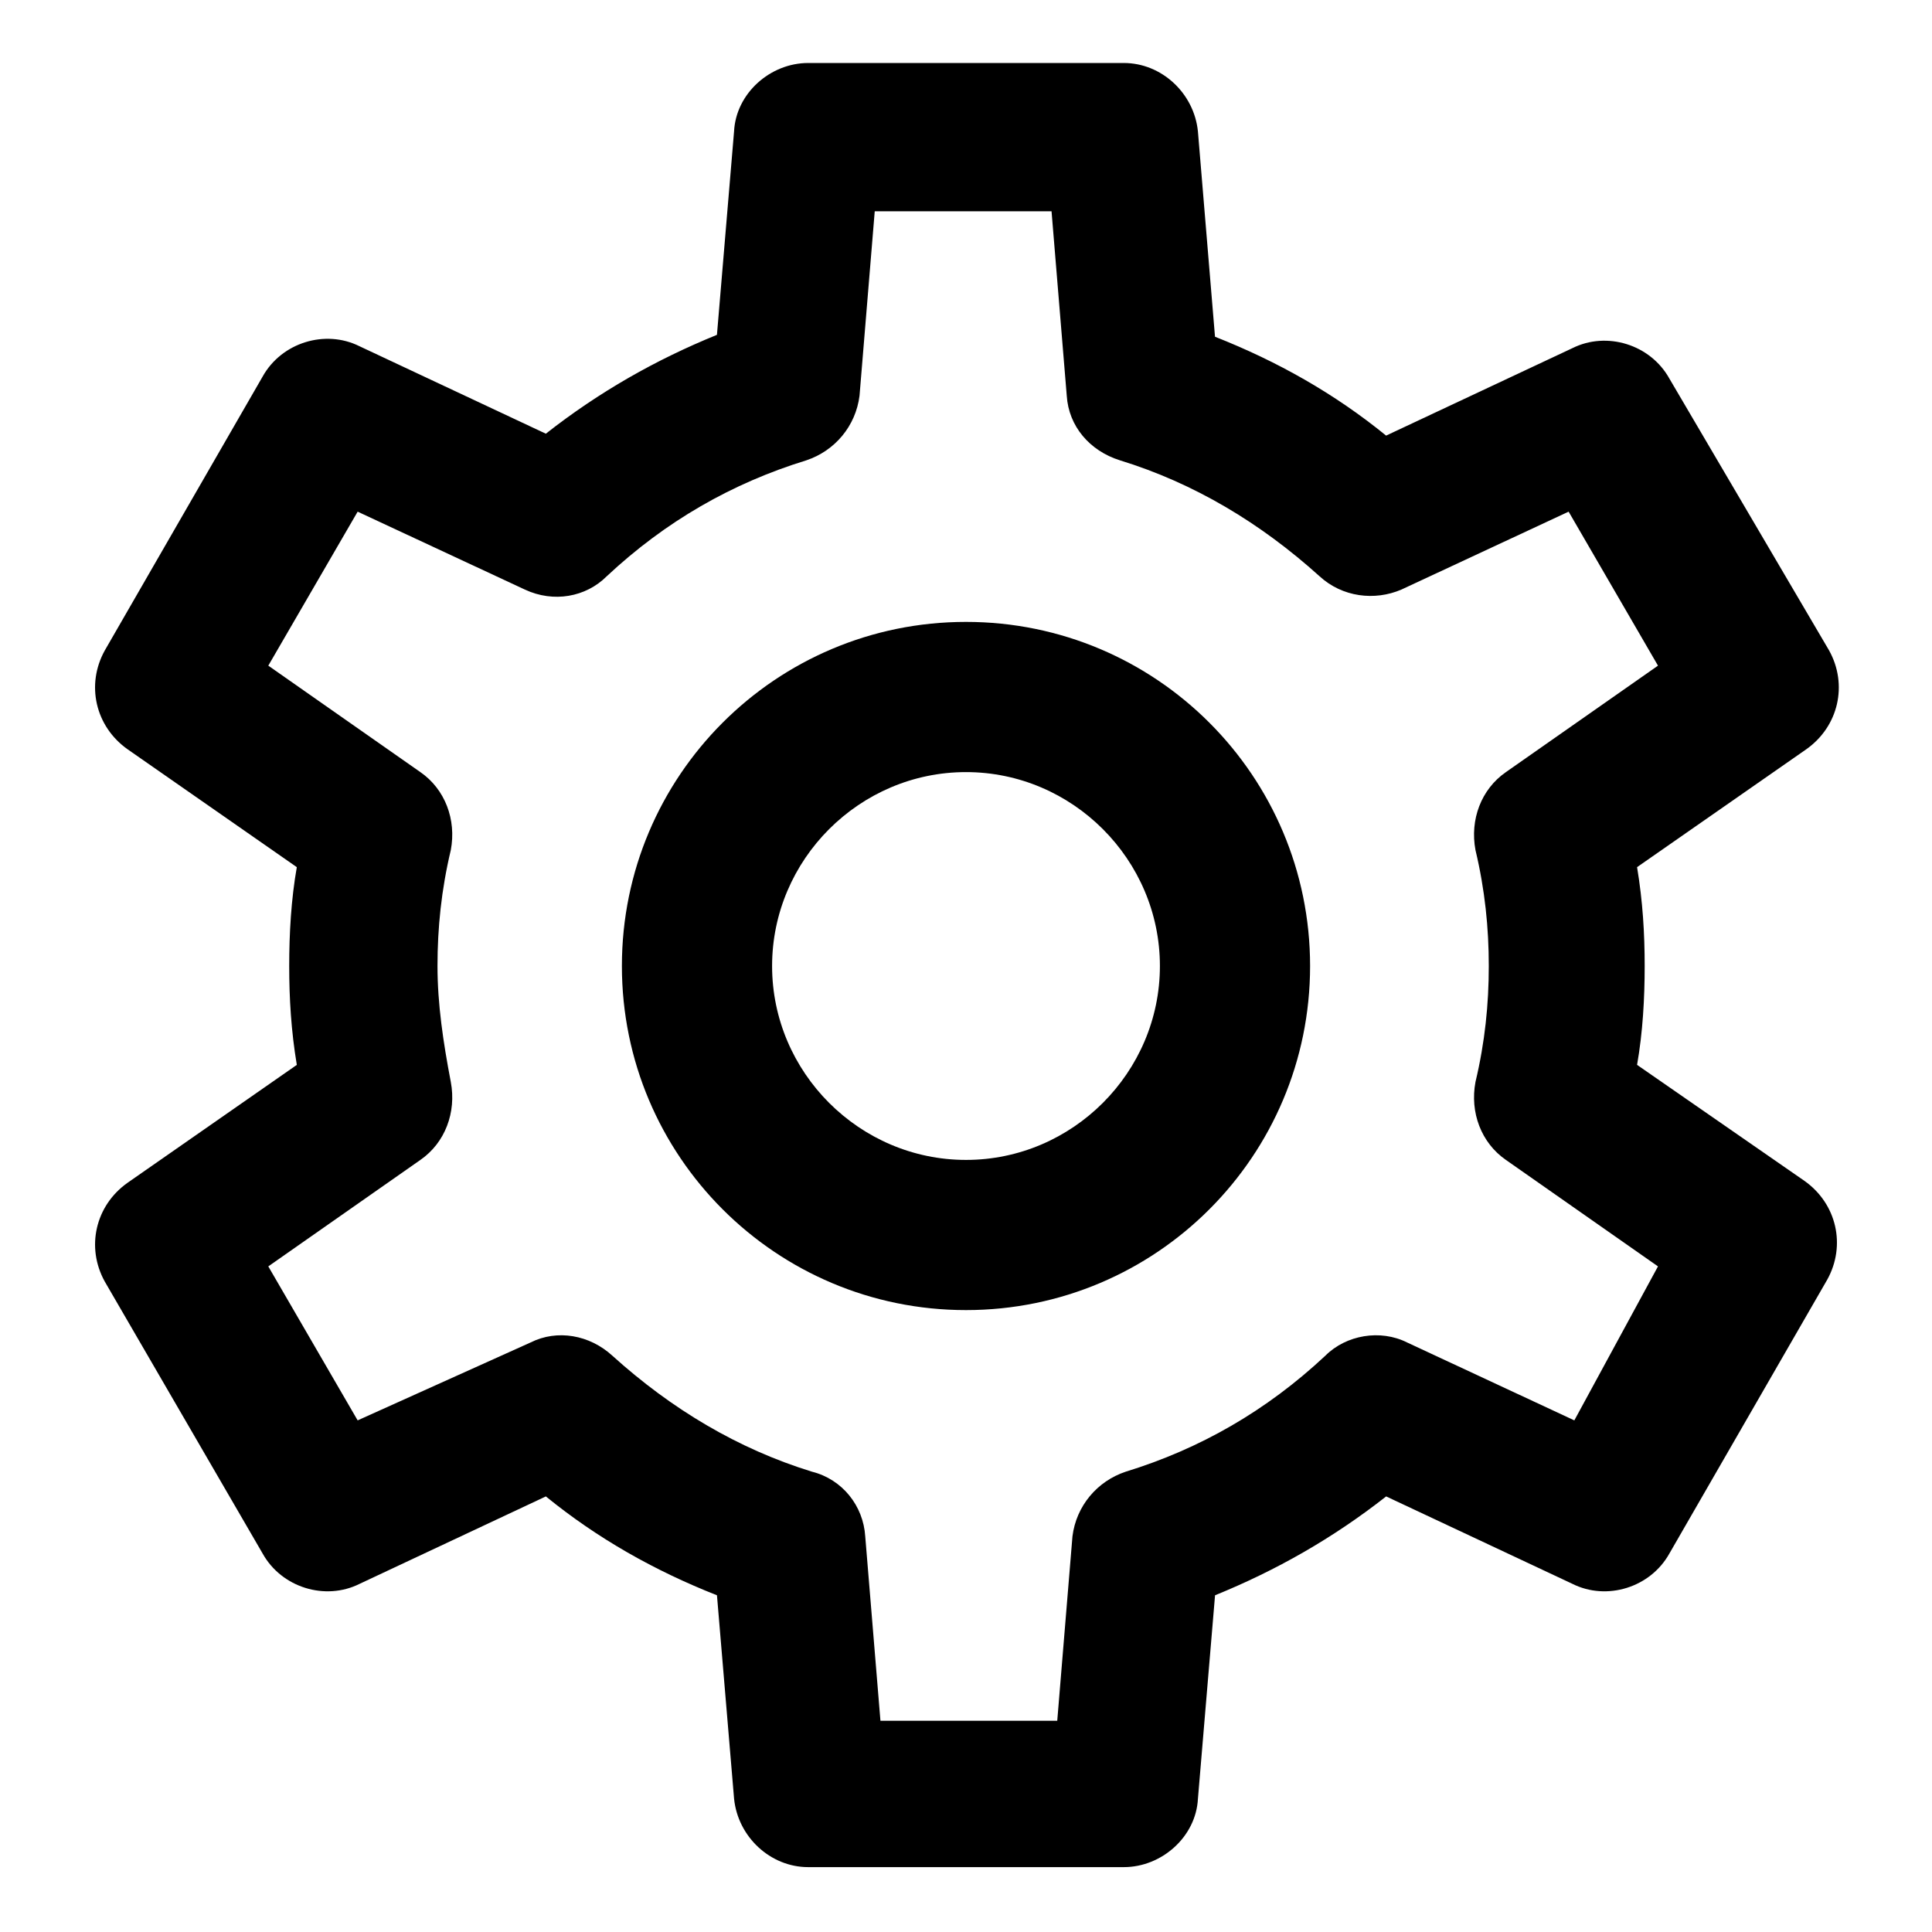
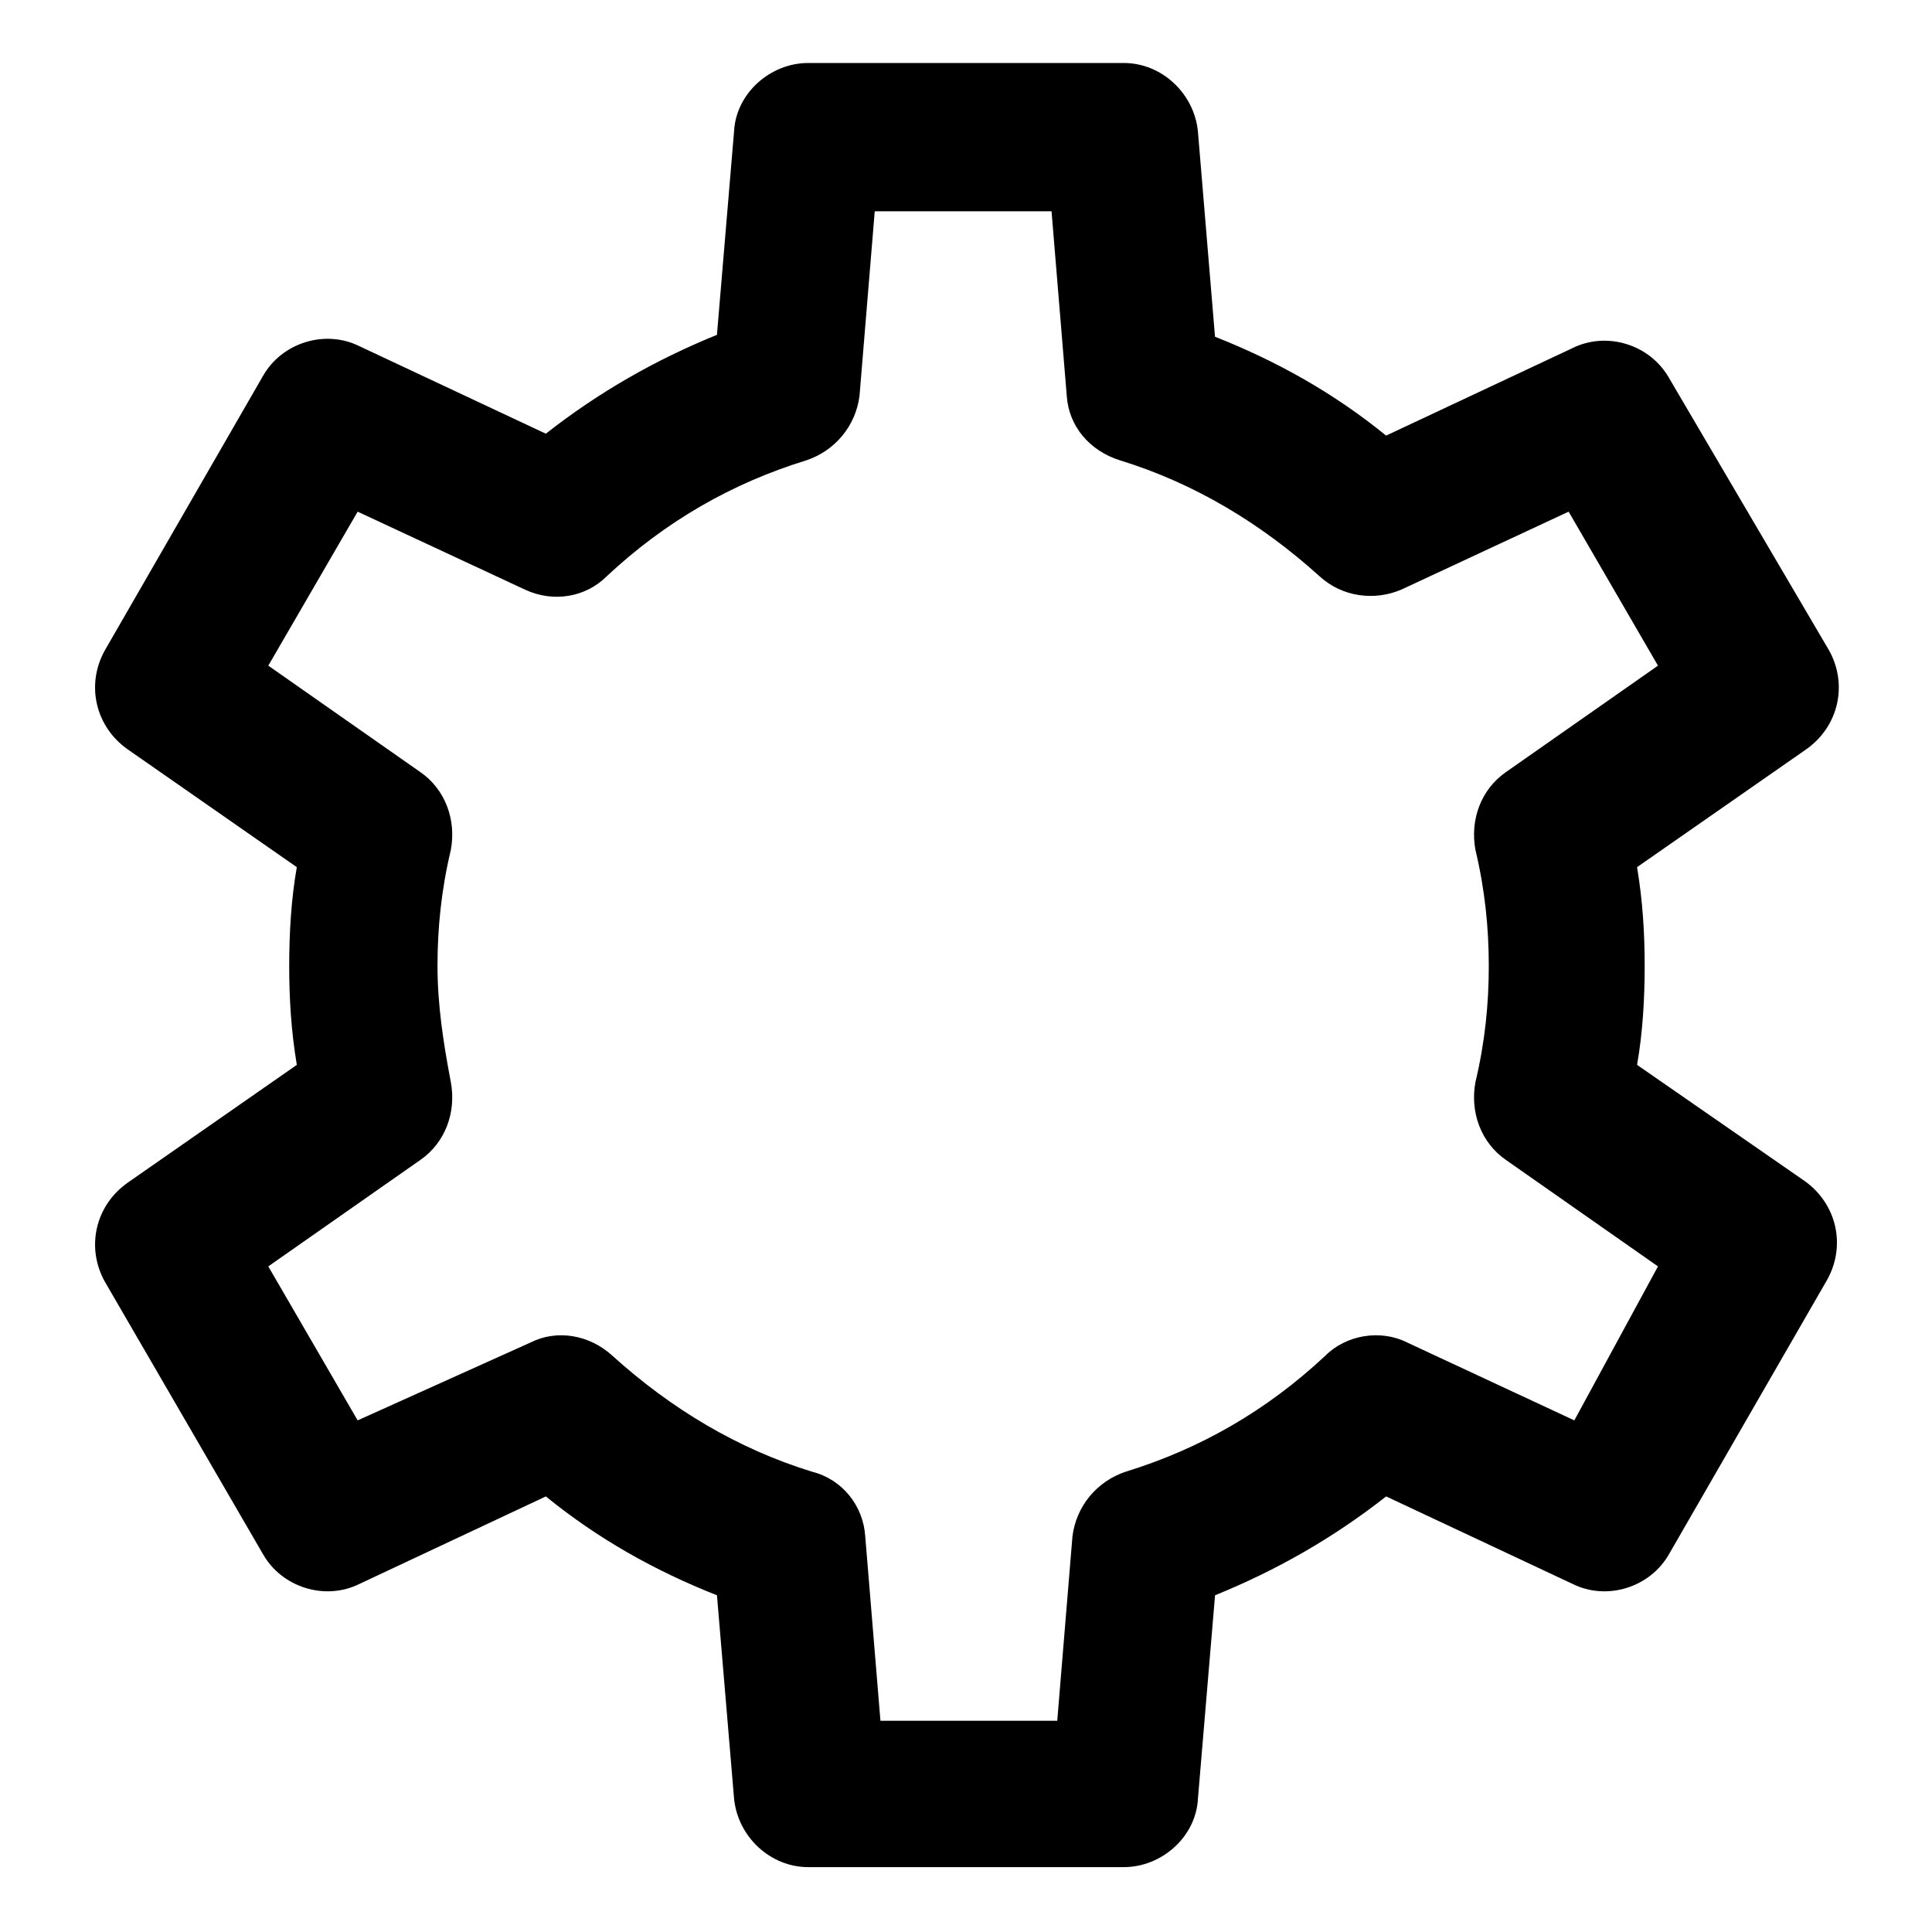
<svg xmlns="http://www.w3.org/2000/svg" fill="#000000" width="800px" height="800px" version="1.1" viewBox="144 144 512 512">
  <g>
    <path d="m577.84 426.2c1.512-8.566 2.016-17.633 2.016-26.199s-0.504-17.129-2.016-26.199l44.84-31.234c8.566-6.047 11.082-17.129 6.047-26.199l-42.324-72.043c-5.039-9.07-16.625-12.594-25.695-8.062l-49.375 23.176c-13.602-11.082-28.719-19.648-45.344-26.199l-4.527-54.41c-1.008-10.078-9.574-18.137-19.648-18.137h-83.633c-10.078 0-19.145 8.062-19.648 18.137l-4.535 53.906c-16.121 6.551-31.234 15.113-45.344 26.199l-49.375-23.176c-9.07-4.535-20.656-1.008-25.695 8.062l-41.812 72.551c-5.039 9.07-2.519 20.152 6.047 26.199l44.84 31.234c-1.512 8.566-2.016 17.633-2.016 26.199s0.504 17.129 2.016 26.199l-44.84 31.234c-8.566 6.047-11.082 17.129-6.047 26.199l41.816 72.043c5.039 9.07 16.625 12.594 25.695 8.062l49.375-23.176c13.602 11.082 28.719 19.648 45.344 26.199l4.535 53.906c1.008 10.078 9.574 18.137 19.648 18.137h83.633c10.078 0 19.145-8.062 19.648-18.137l4.535-53.906c16.121-6.551 31.234-15.113 45.344-26.199l49.375 23.176c9.07 4.535 20.656 1.008 25.695-8.062l41.816-72.547c5.039-9.07 2.519-20.152-6.047-26.199zm-16.625 94.215-44.336-20.656c-7.055-3.527-16.121-2.016-21.664 3.527-15.617 14.609-33.25 24.688-52.898 30.73-7.559 2.519-13.098 9.07-14.105 17.129l-4.031 48.871h-46.855l-4.031-48.871c-0.504-8.062-6.047-15.113-14.105-17.129-19.648-6.047-37.281-16.625-52.898-30.73-6.047-5.543-14.609-7.055-21.664-3.527l-45.848 20.656-23.68-40.809 40.305-28.215c6.551-4.535 9.574-12.594 8.062-20.656-2.019-10.578-3.527-20.656-3.527-30.73 0-10.078 1.008-20.152 3.527-30.73 1.512-8.062-1.512-16.121-8.062-20.656l-40.305-28.215 23.68-40.809 44.336 20.656c7.559 3.527 16.121 2.016 21.664-3.527 15.617-14.609 33.25-24.688 52.898-30.73 7.559-2.519 13.098-9.07 14.105-17.129l4.031-48.871h46.855l4.031 48.871c0.504 8.062 6.047 14.609 14.105 17.129 19.648 6.047 37.281 16.625 52.898 30.73 6.047 5.543 14.609 6.551 21.664 3.527l44.336-20.656 23.68 40.809-40.305 28.215c-6.551 4.535-9.574 12.594-8.062 20.656 2.519 10.578 3.527 20.656 3.527 30.73 0 10.078-1.008 20.152-3.527 30.73-1.512 8.062 1.512 16.121 8.062 20.656l40.305 28.215z" />
-     <path d="m400 308.81c-50.383 0-91.191 40.809-91.191 91.191 0 50.379 40.809 91.188 91.191 91.188 50.379 0 91.188-40.809 91.188-91.188 0-50.383-40.809-91.191-91.188-91.191zm0 142.58c-28.215 0-51.387-23.176-51.387-51.387 0-28.215 23.176-51.387 51.387-51.387 28.215 0 51.387 23.176 51.387 51.387s-23.176 51.387-51.387 51.387z" />
  </g>
</svg>